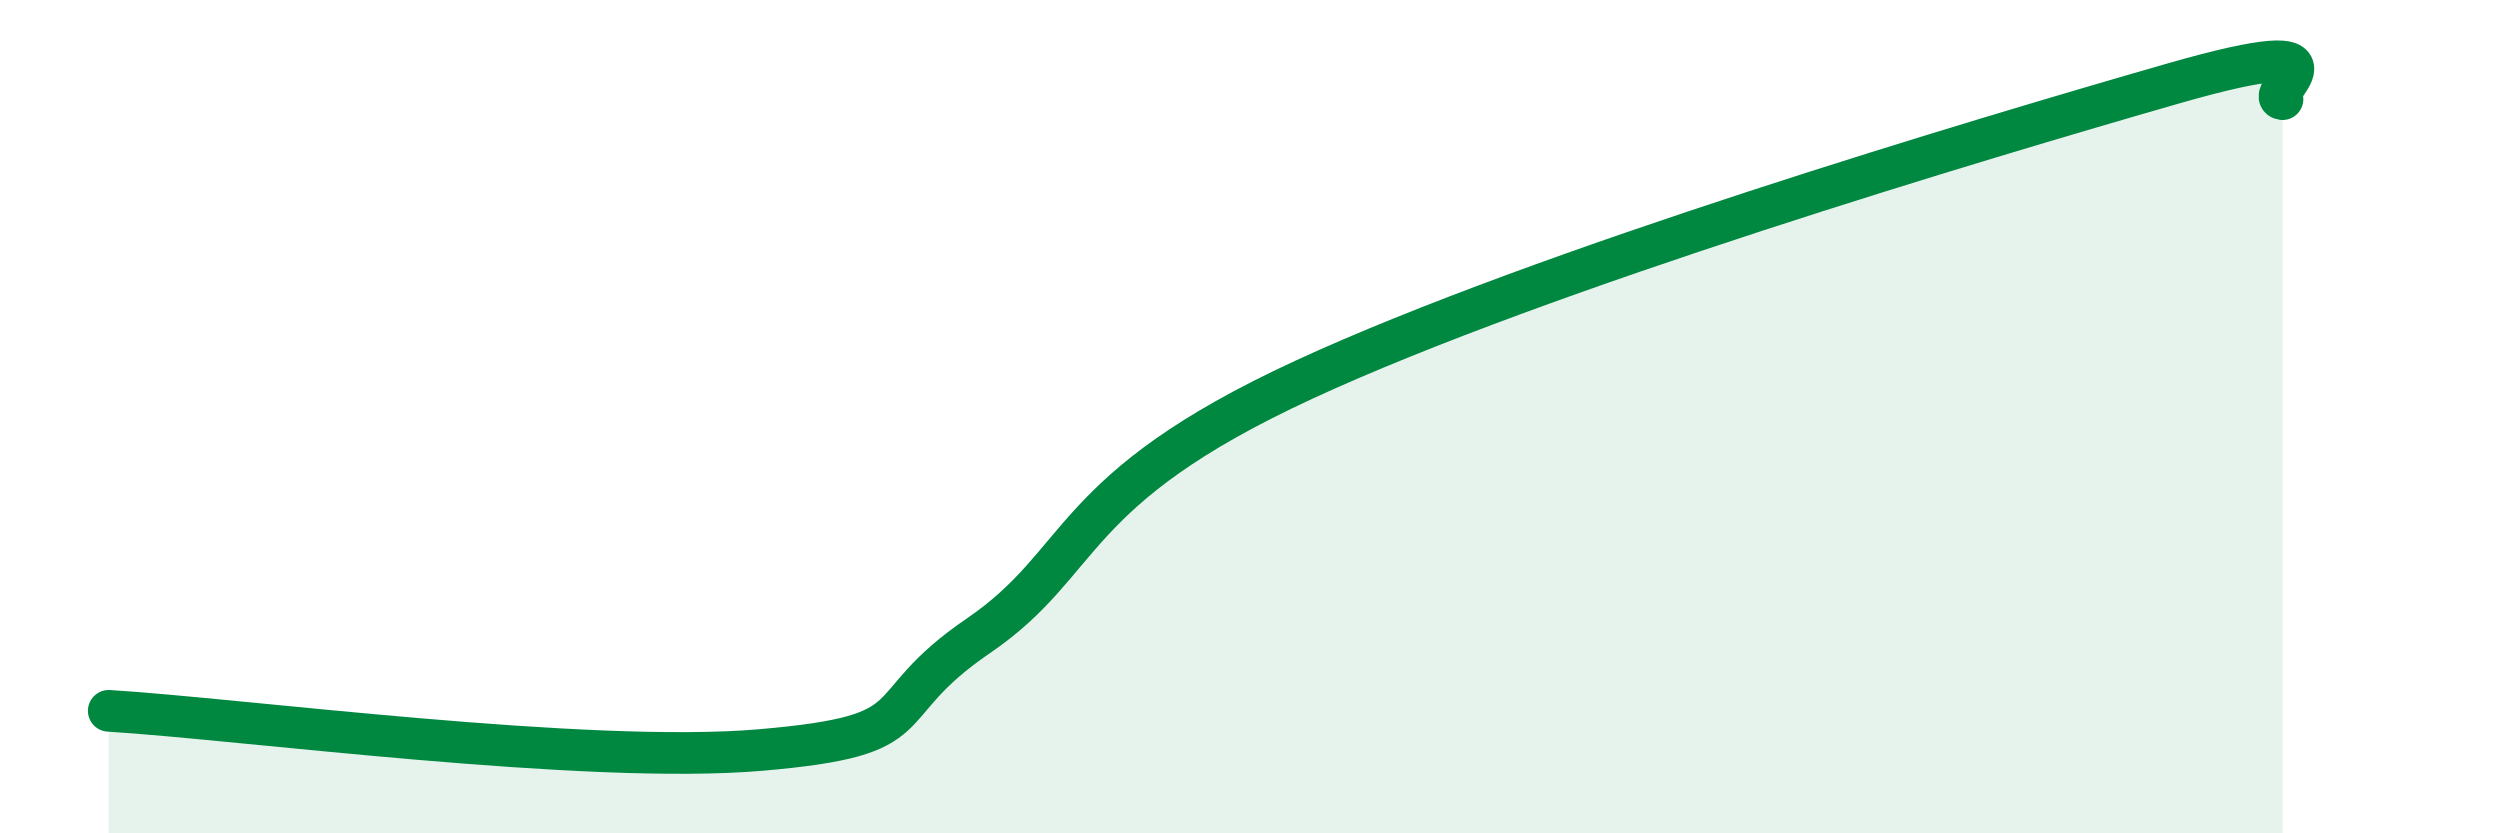
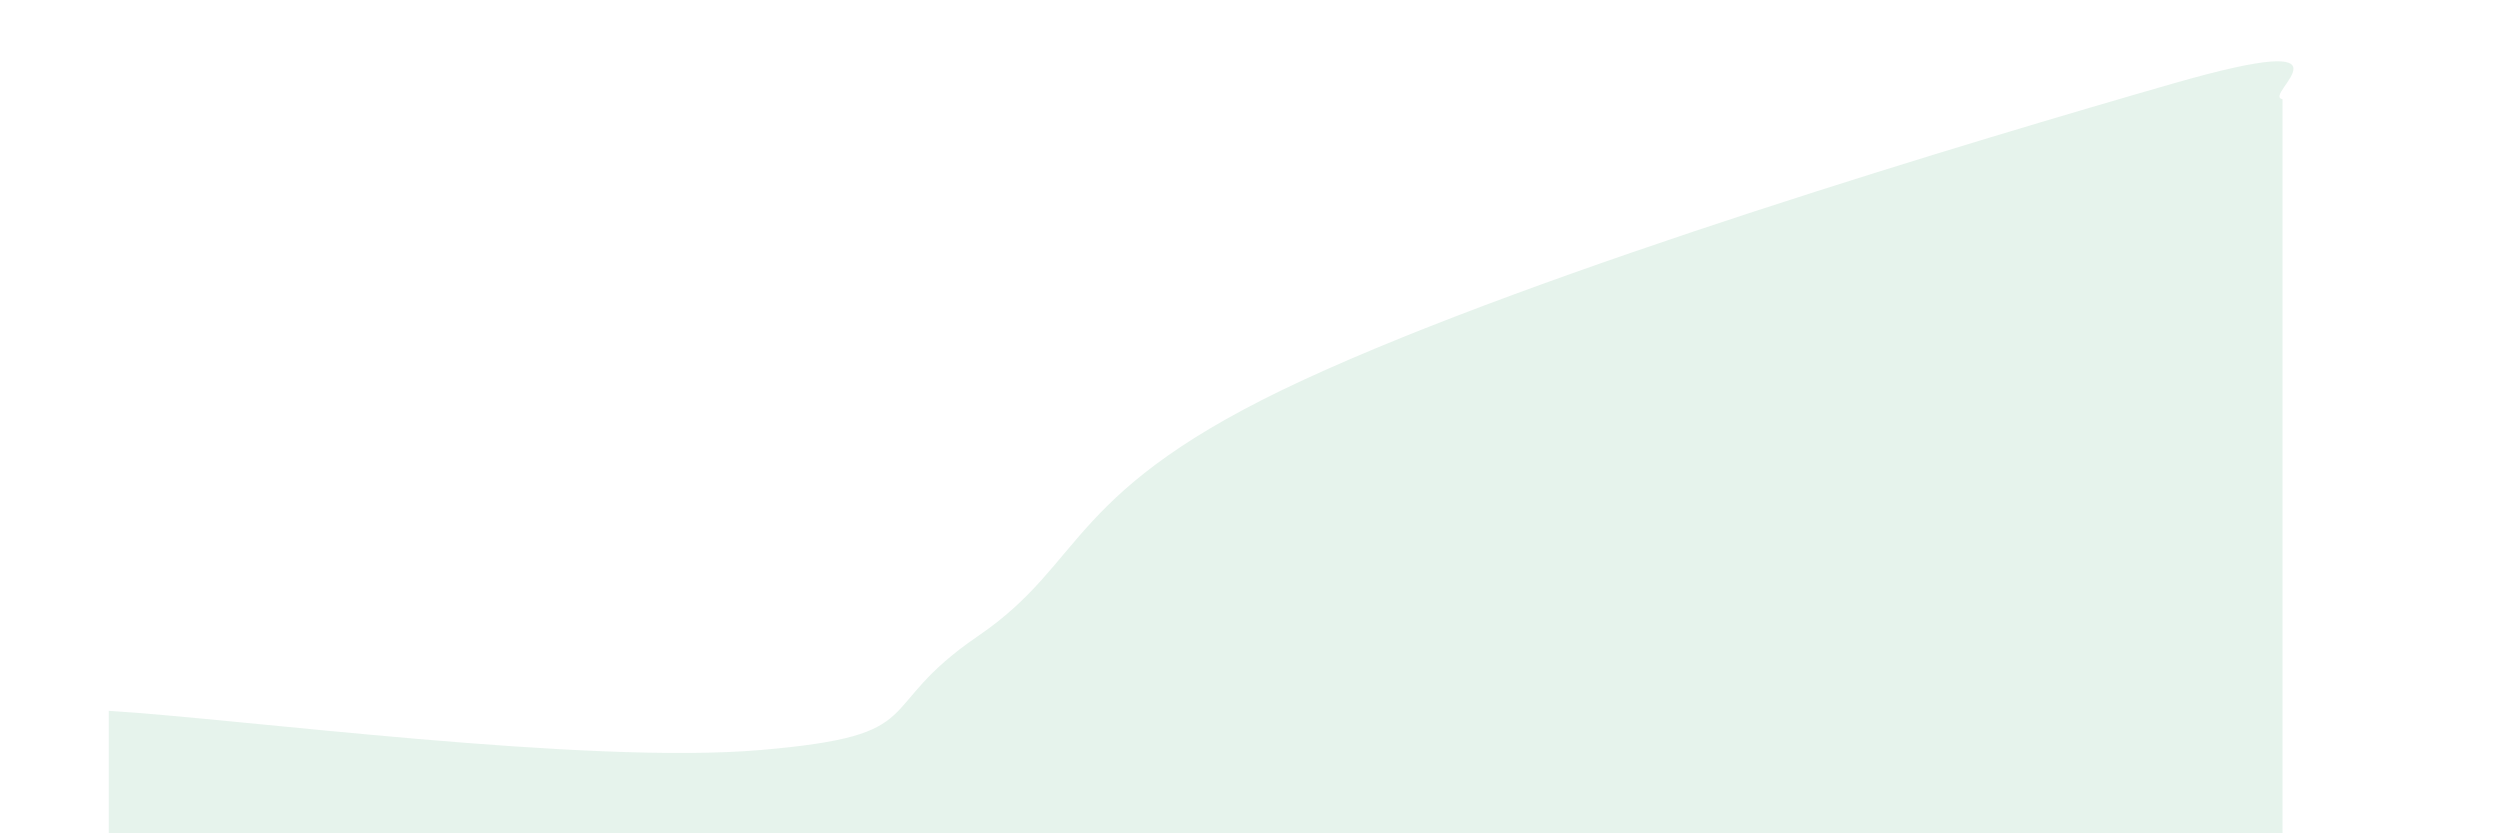
<svg xmlns="http://www.w3.org/2000/svg" width="60" height="20" viewBox="0 0 60 20">
  <path d="M 2.61,17.06 C 5.74,17.25 14.09,18.36 18.26,18 C 22.43,17.64 20.87,17.04 23.48,15.26 C 26.09,13.48 25.56,11.76 31.3,9.11 C 37.04,6.46 47.47,3.35 52.17,2 C 56.87,0.65 54.26,2.3 54.78,2.38L54.78 20L2.61 20Z" fill="#008740" opacity="0.1" stroke-linecap="round" stroke-linejoin="round" />
-   <path d="M 2.61,17.06 C 5.74,17.25 14.09,18.36 18.26,18 C 22.43,17.64 20.87,17.04 23.48,15.26 C 26.09,13.48 25.56,11.76 31.3,9.11 C 37.04,6.46 47.47,3.35 52.17,2 C 56.87,0.65 54.26,2.3 54.78,2.38" stroke="#008740" stroke-width="1" fill="none" stroke-linecap="round" stroke-linejoin="round" />
</svg>